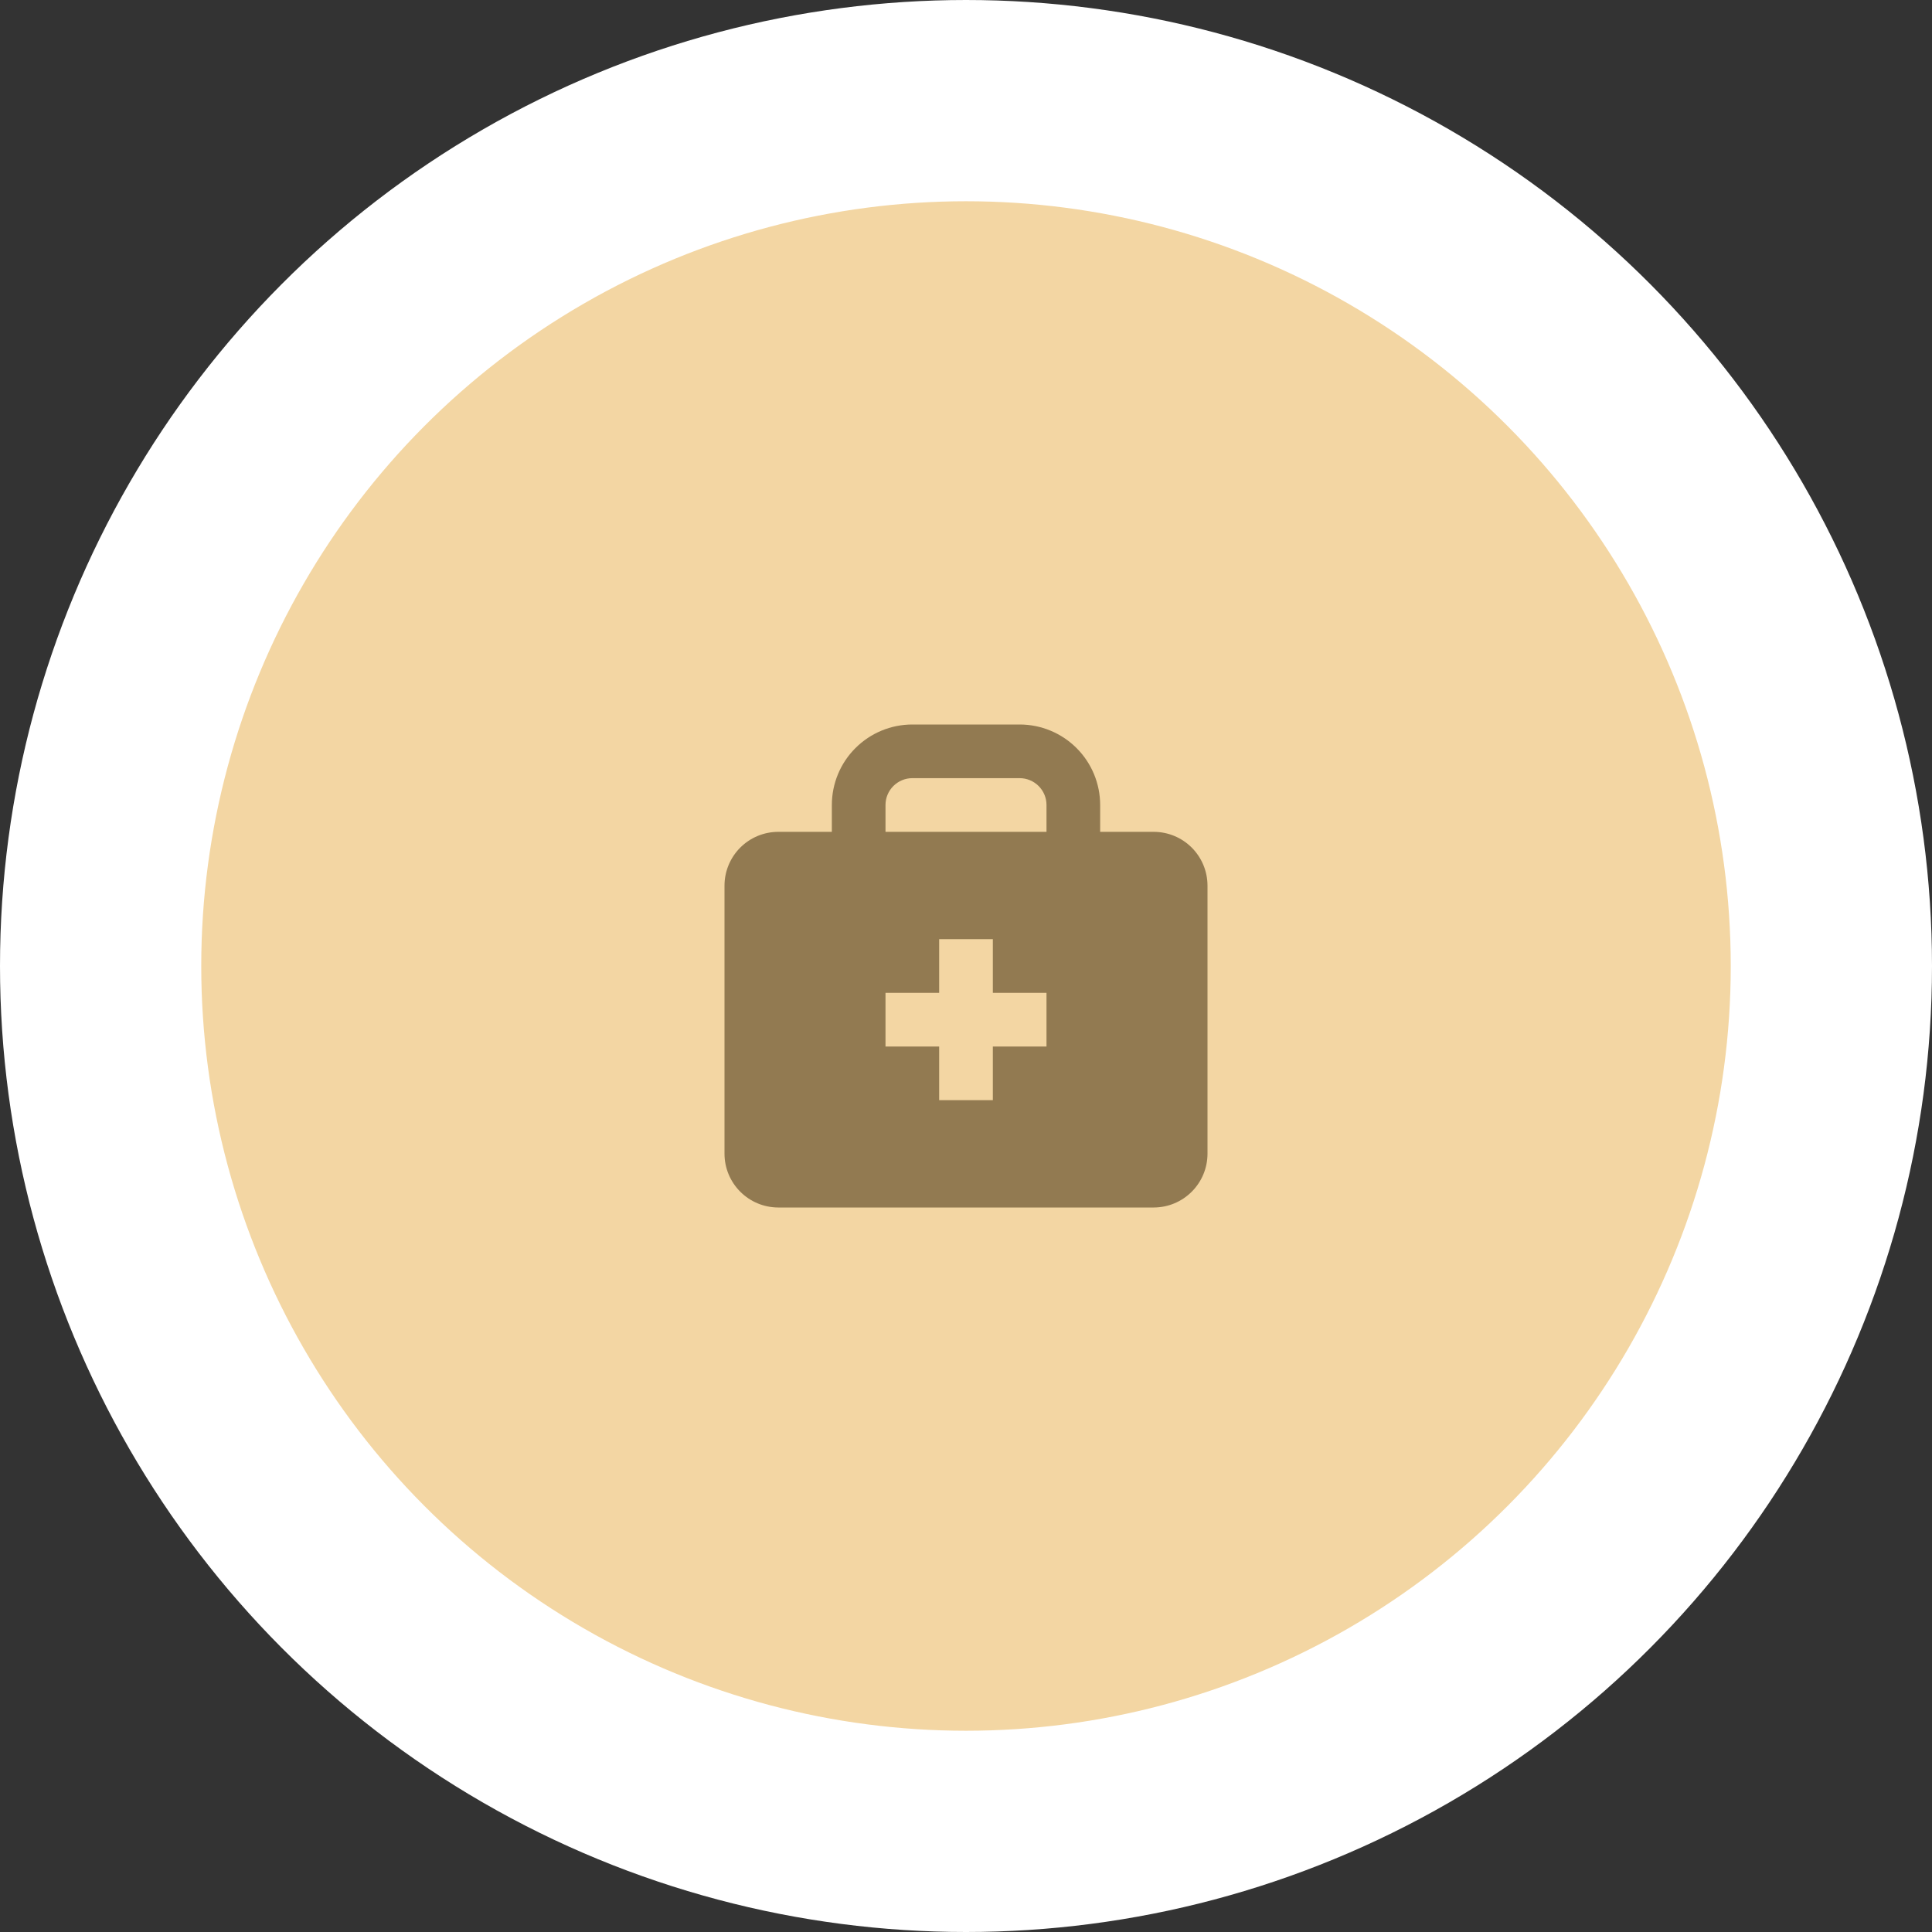
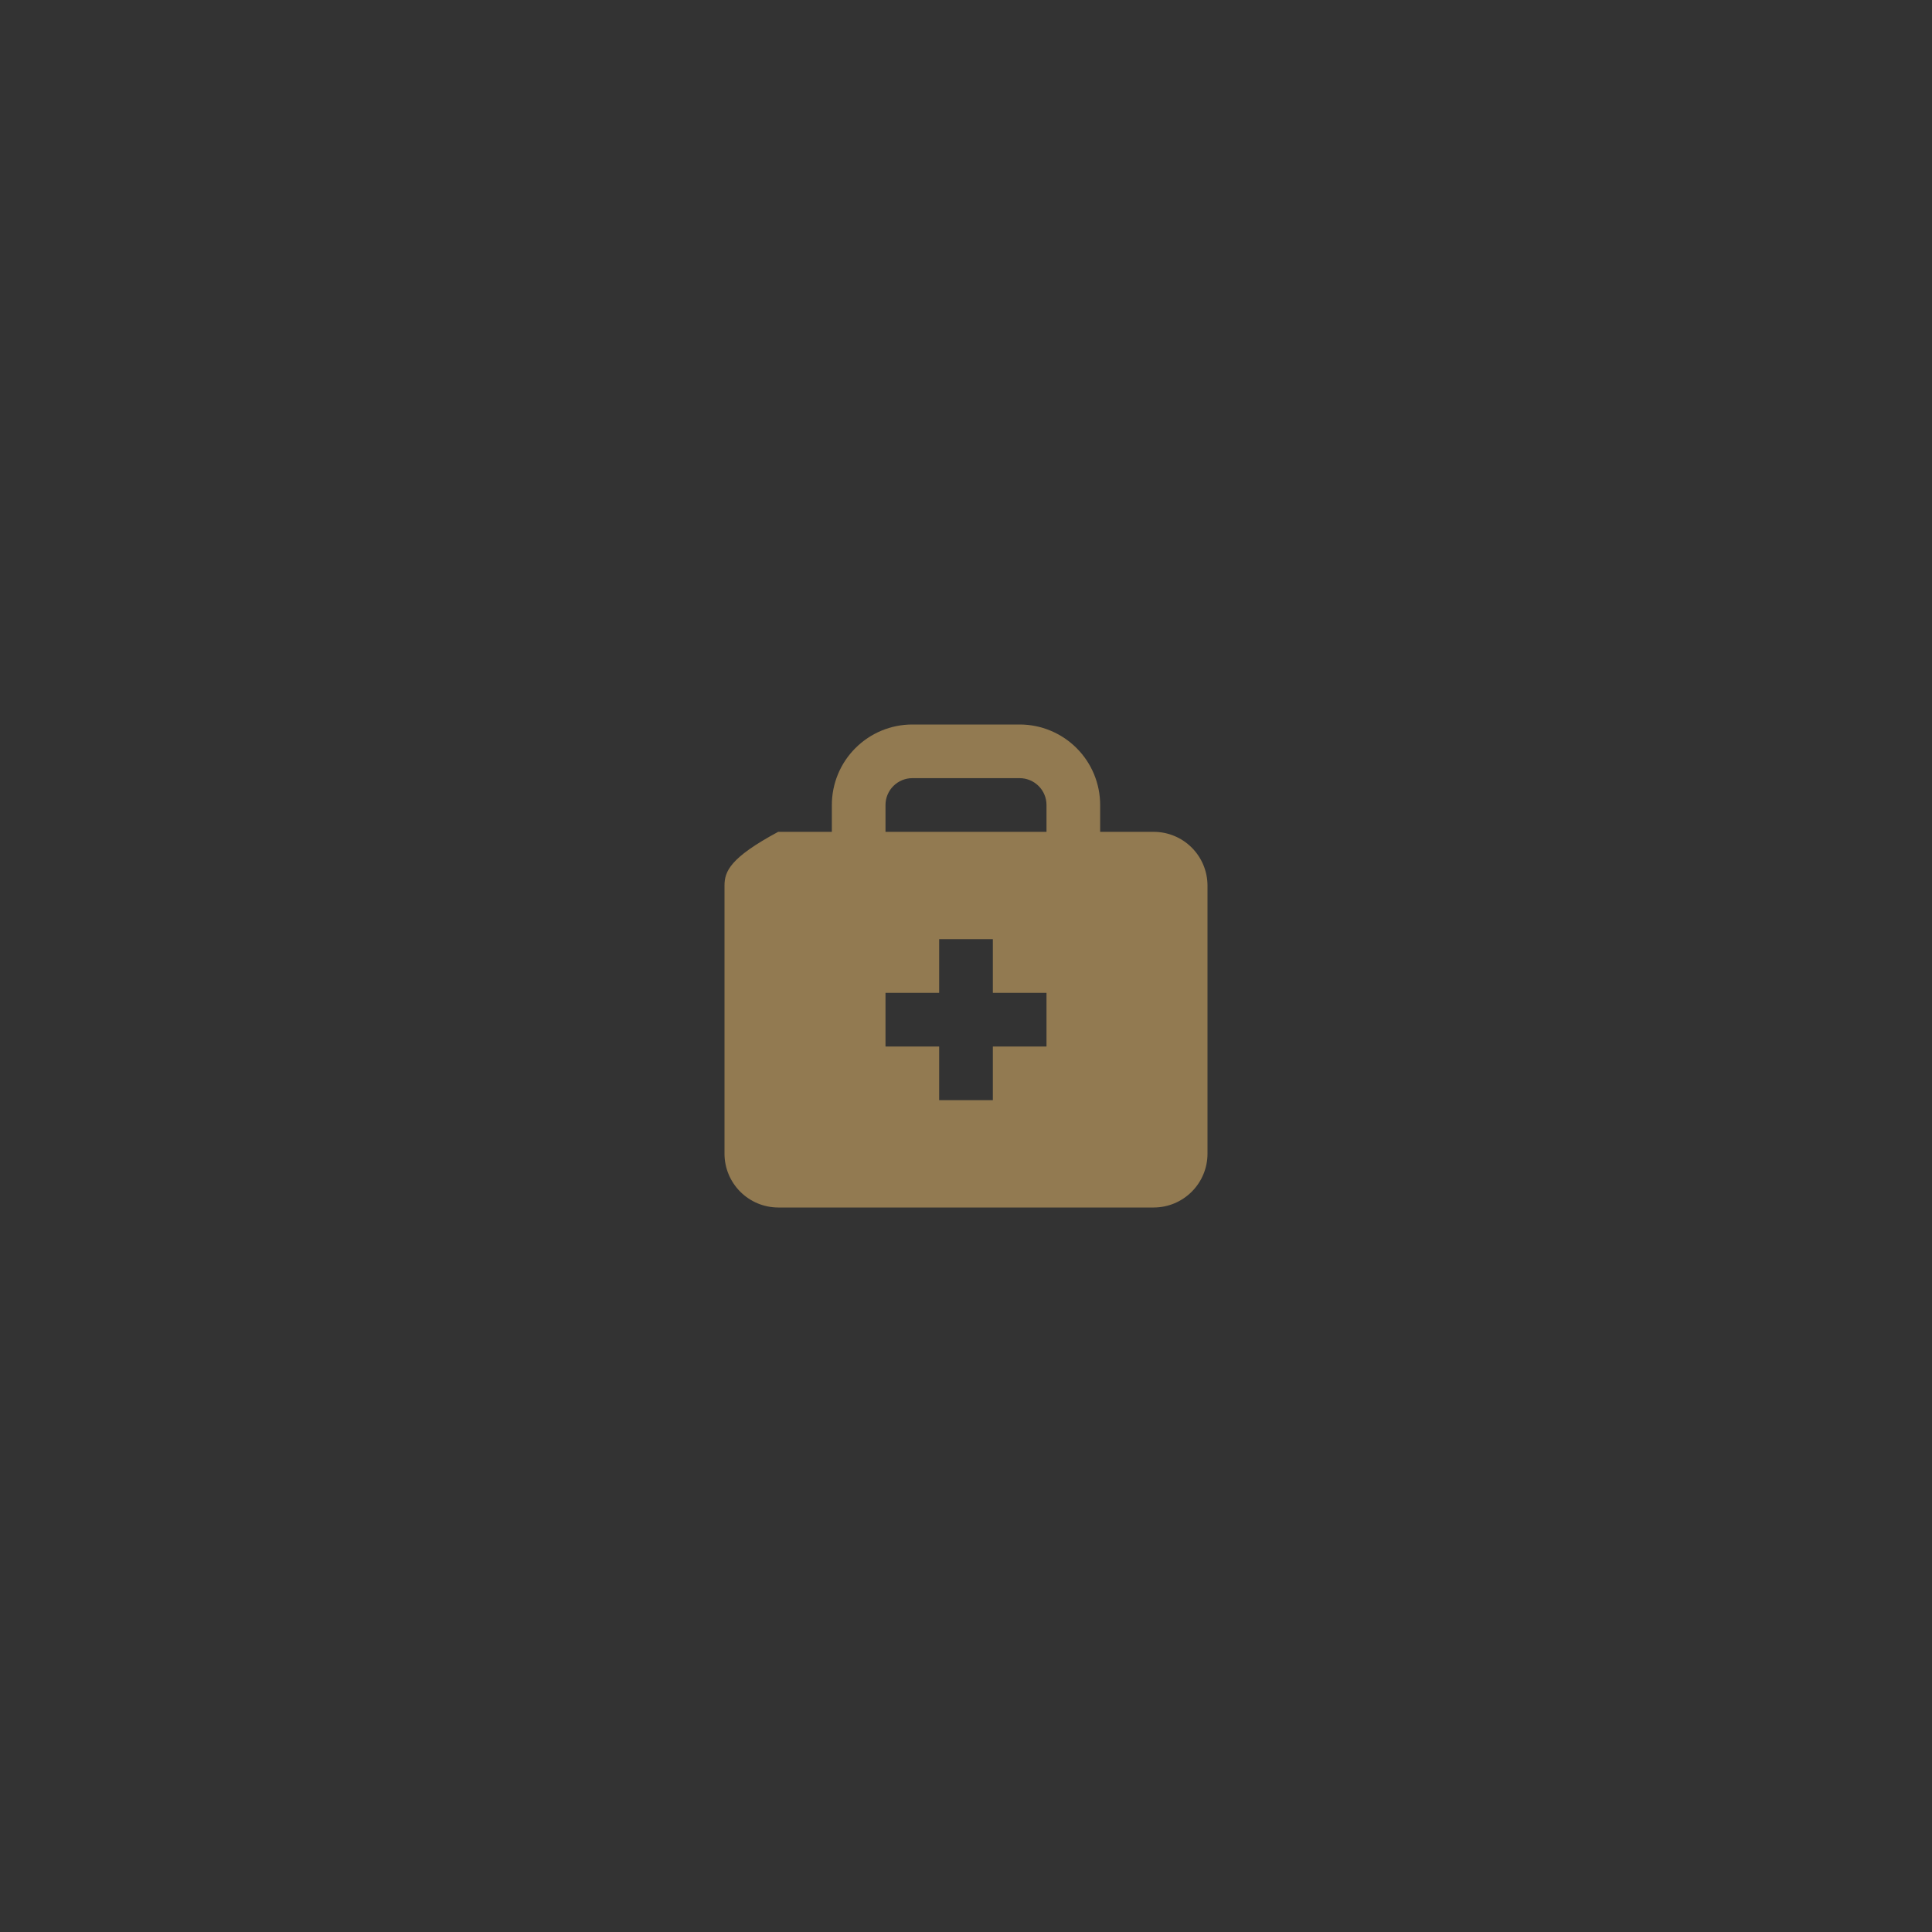
<svg xmlns="http://www.w3.org/2000/svg" width="48" height="48" viewBox="0 0 48 48" fill="none">
  <rect x="0" y="0" width="48" height="48" fill="#333333" stroke="none" />
-   <circle cx="24" cy="24" r="21.5" fill="#F3D6A3" stroke="white" stroke-width="5" />
-   <path d="M28.667 20.667H27.333V20C27.333 19.47 27.123 18.961 26.747 18.586C26.372 18.211 25.864 18 25.333 18H22.667C22.136 18 21.628 18.211 21.253 18.586C20.877 18.961 20.667 19.47 20.667 20V20.667H19.333C18.98 20.668 18.642 20.808 18.392 21.058C18.142 21.308 18.001 21.647 18 22V28.667C18.001 29.02 18.142 29.358 18.392 29.608C18.642 29.858 18.98 29.999 19.333 30H28.667C29.02 29.999 29.358 29.858 29.608 29.608C29.858 29.358 29.999 29.02 30 28.667V22C29.999 21.647 29.858 21.308 29.608 21.058C29.358 20.808 29.02 20.668 28.667 20.667V20.667ZM22 20C22 19.823 22.07 19.654 22.195 19.529C22.32 19.404 22.49 19.333 22.667 19.333H25.333C25.51 19.333 25.68 19.404 25.805 19.529C25.93 19.654 26 19.823 26 20V20.667H22V20ZM26 26H24.667V27.333H23.333V26H22V24.667H23.333V23.333H24.667V24.667H26V26Z" fill="#927A51" />
+   <path d="M28.667 20.667H27.333V20C27.333 19.47 27.123 18.961 26.747 18.586C26.372 18.211 25.864 18 25.333 18H22.667C22.136 18 21.628 18.211 21.253 18.586C20.877 18.961 20.667 19.47 20.667 20V20.667H19.333C18.142 21.308 18.001 21.647 18 22V28.667C18.001 29.02 18.142 29.358 18.392 29.608C18.642 29.858 18.98 29.999 19.333 30H28.667C29.02 29.999 29.358 29.858 29.608 29.608C29.858 29.358 29.999 29.02 30 28.667V22C29.999 21.647 29.858 21.308 29.608 21.058C29.358 20.808 29.02 20.668 28.667 20.667V20.667ZM22 20C22 19.823 22.07 19.654 22.195 19.529C22.32 19.404 22.49 19.333 22.667 19.333H25.333C25.51 19.333 25.68 19.404 25.805 19.529C25.93 19.654 26 19.823 26 20V20.667H22V20ZM26 26H24.667V27.333H23.333V26H22V24.667H23.333V23.333H24.667V24.667H26V26Z" fill="#927A51" />
</svg>